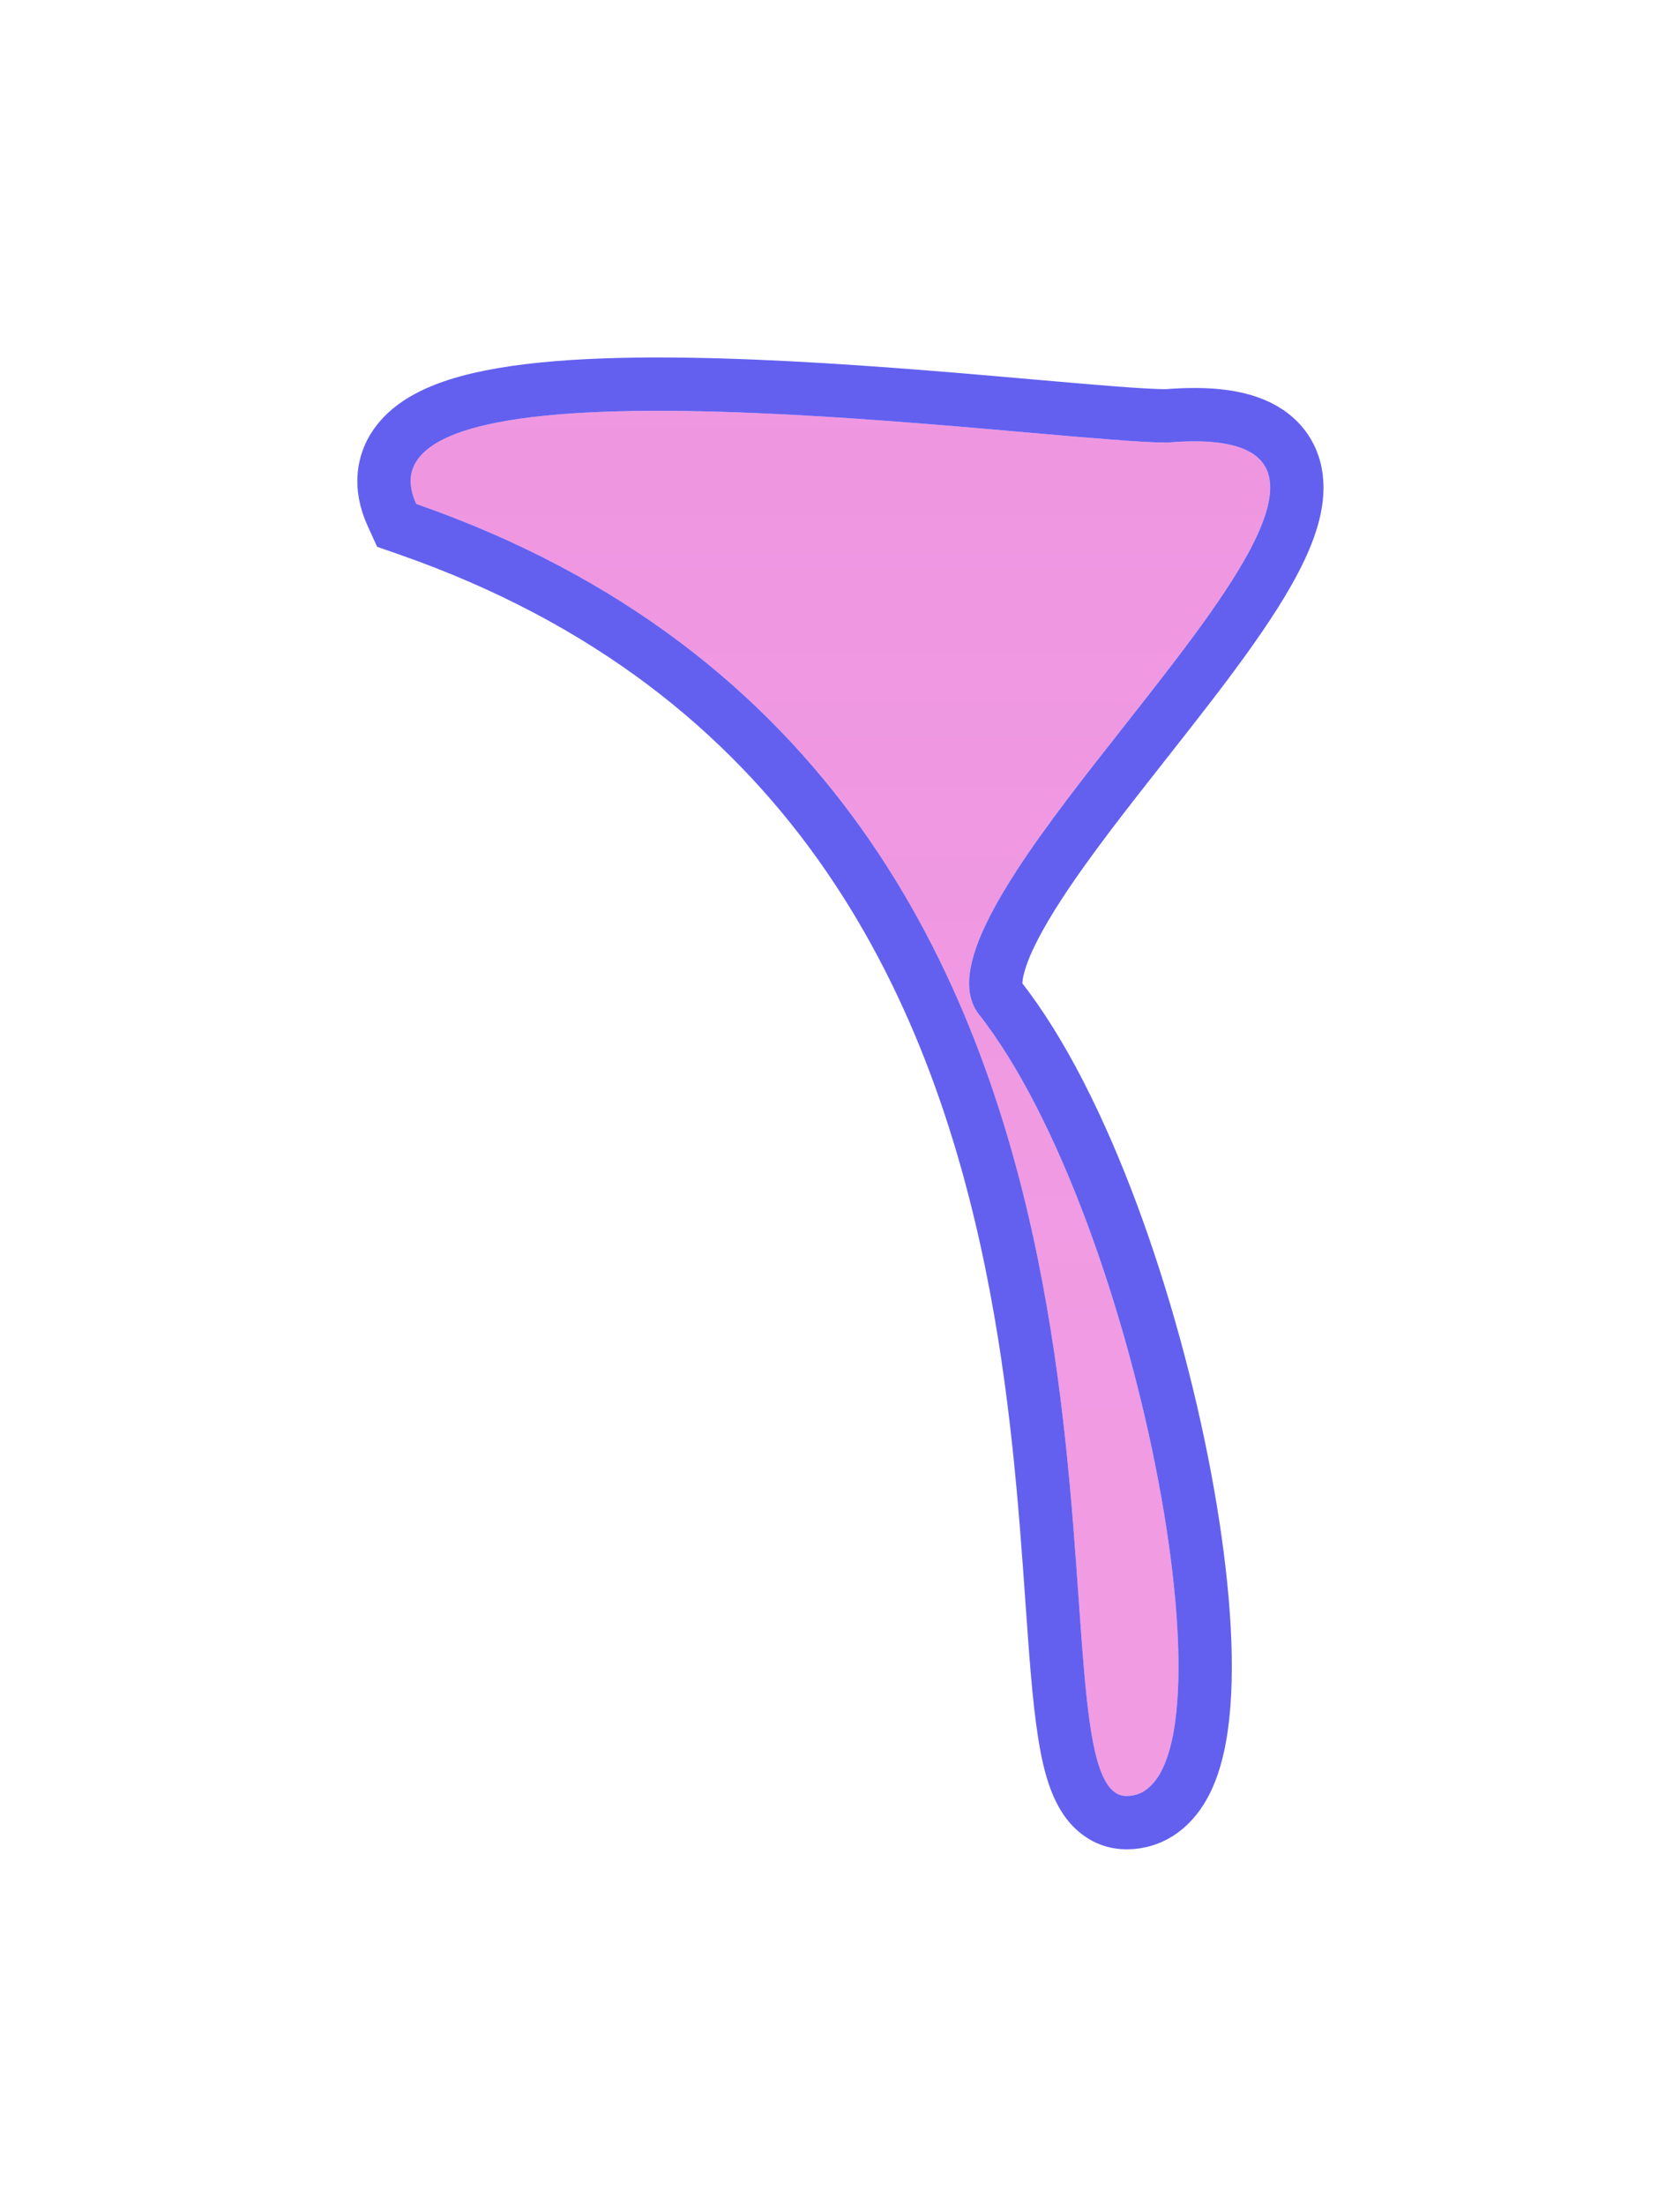
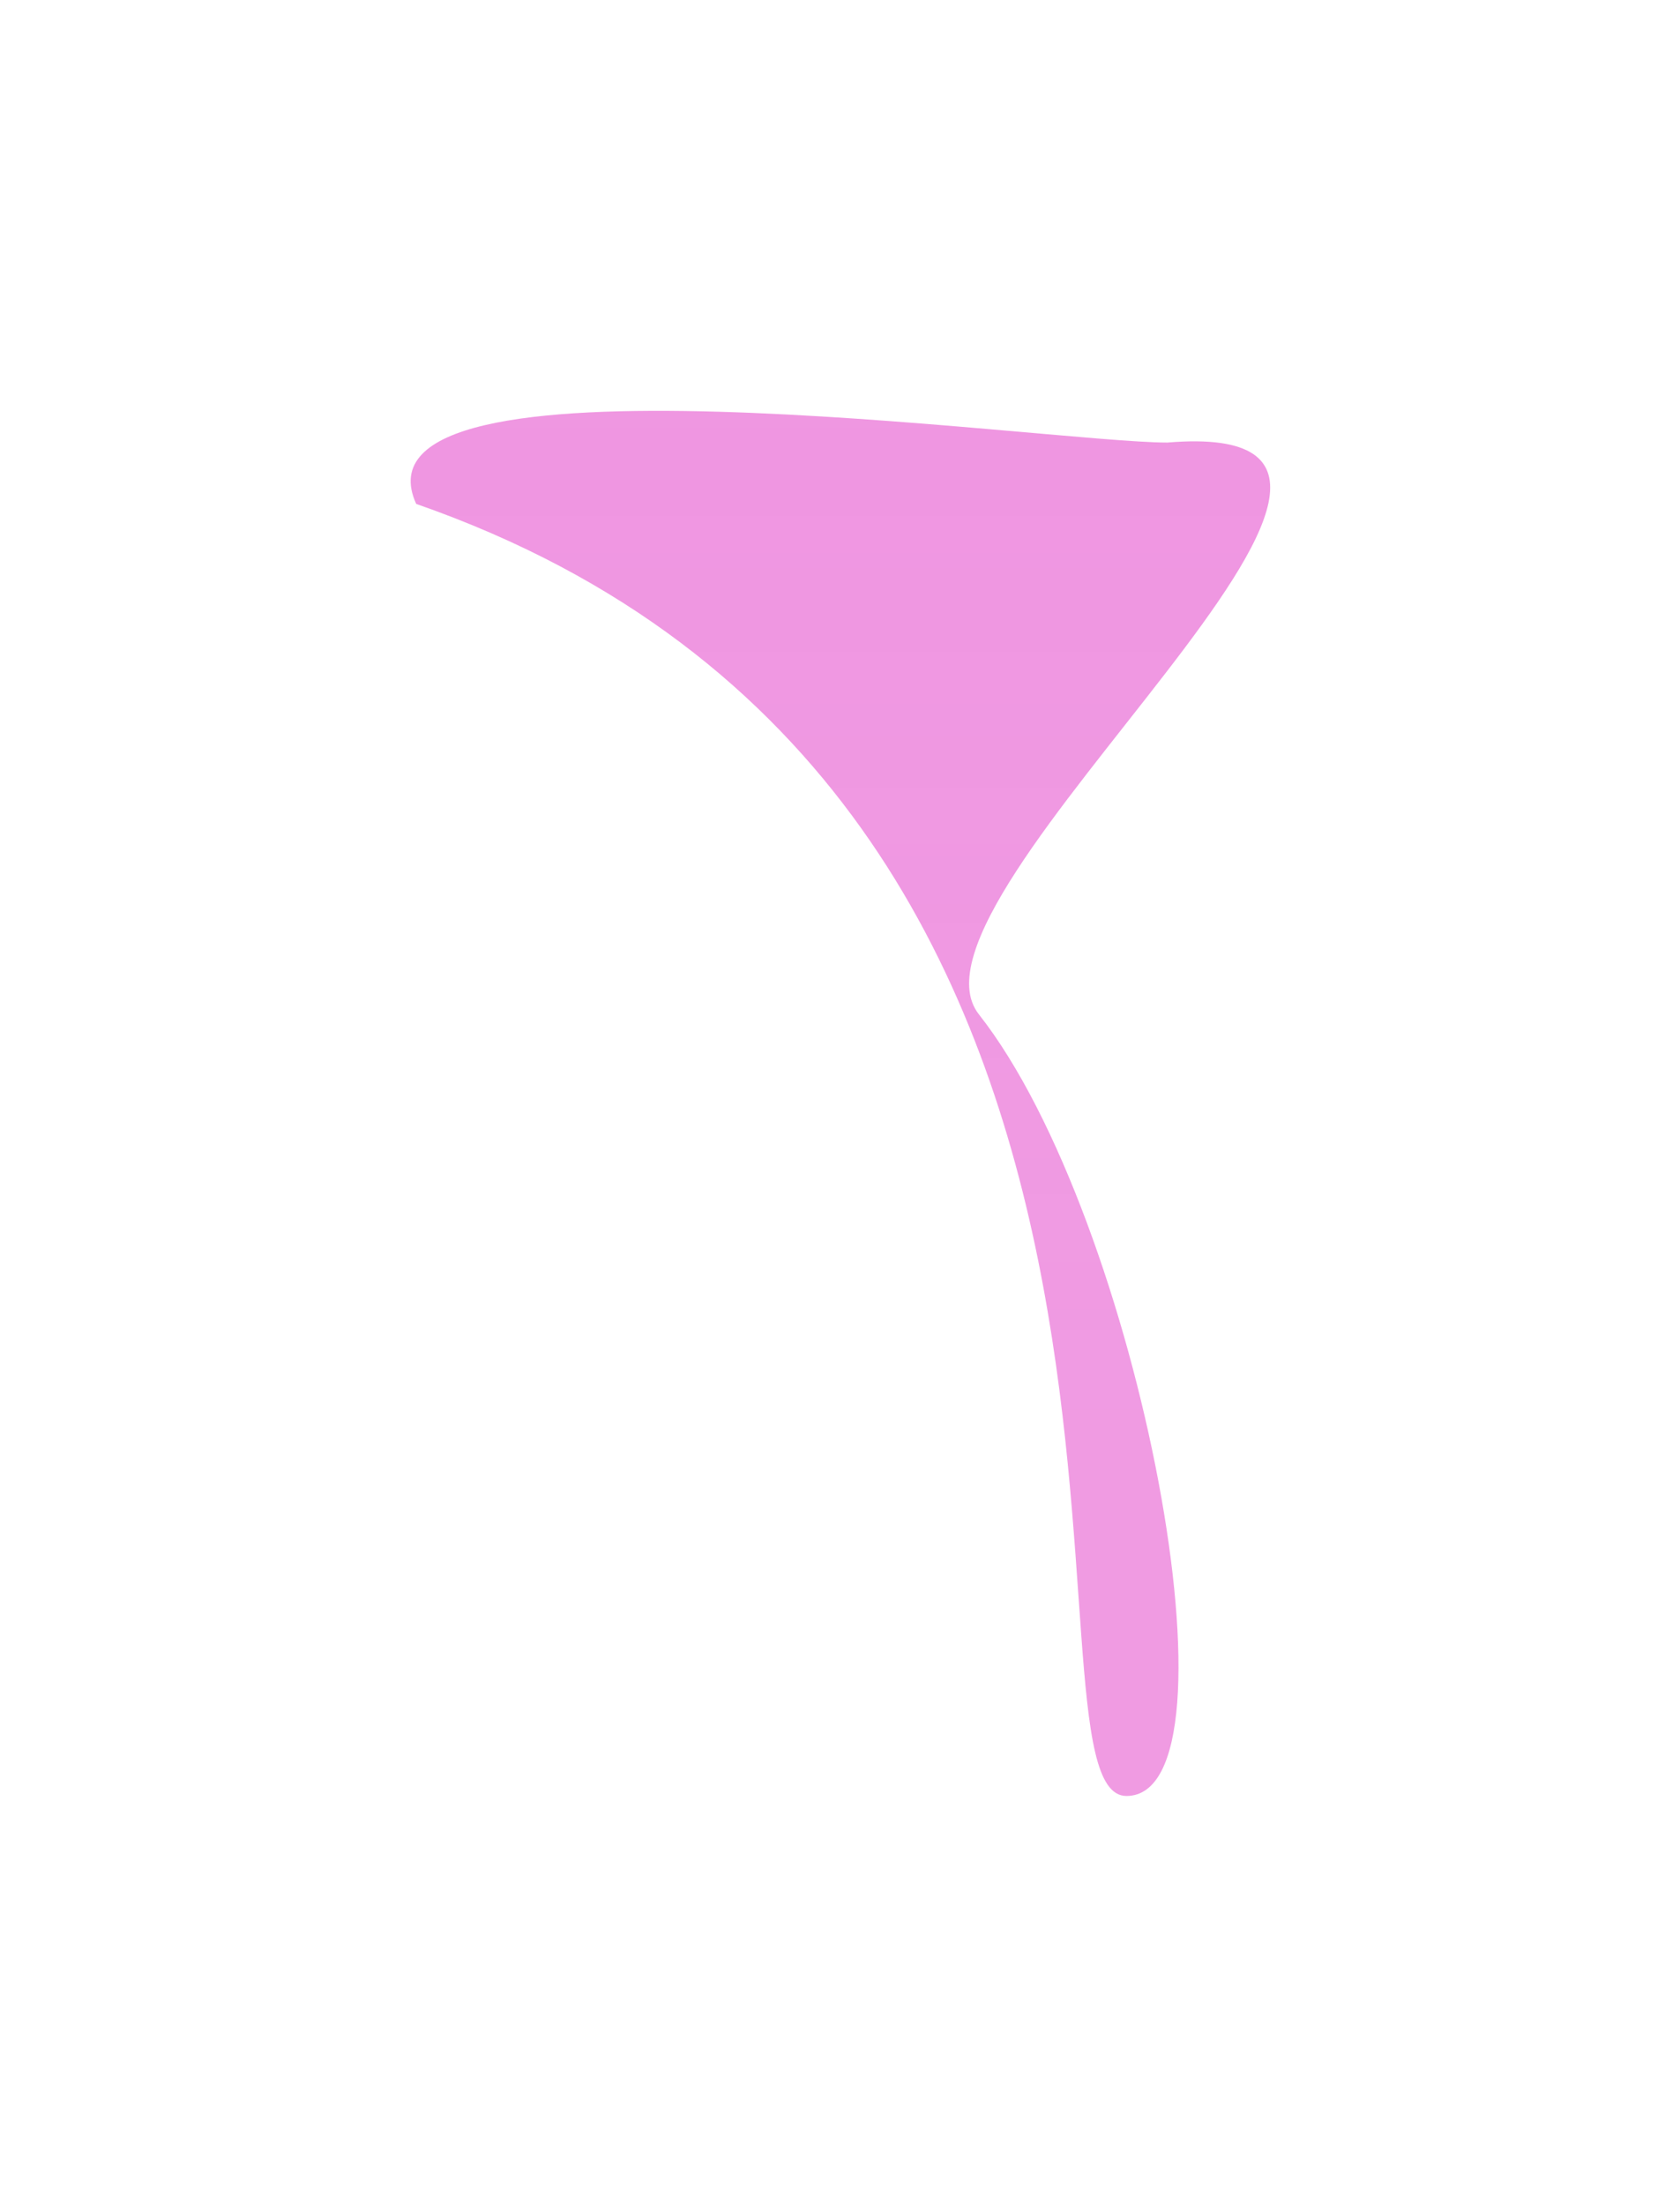
<svg xmlns="http://www.w3.org/2000/svg" width="945" height="1240" viewBox="0 0 945 1240" fill="none">
  <g filter="url(#filter0_f)">
    <path d="M550.615 570.346C641.115 685.346 701.899 1009.85 633.616 1009.85C565.332 1009.85 702.115 446.346 234.116 283.346C192.067 191.106 588.328 248.846 656.612 248.846C848.327 232.784 497.787 503.215 550.615 570.346Z" fill="url(#paint0_linear)" />
-     <path d="M220.467 289.568L223.127 295.402L229.182 297.511C456.233 376.591 536.787 552.241 569.061 710.714C583.374 780.995 588.06 847.323 591.801 900.284C592.29 907.211 592.763 913.909 593.24 920.357C595.267 947.793 597.41 971.667 601.441 988.758C603.436 997.219 606.212 1005.51 610.655 1011.97C615.465 1018.97 623.073 1024.85 633.616 1024.85C649.612 1024.85 660.4 1014.75 666.695 1002.56C672.744 990.839 675.832 975.378 677.136 958.501C679.771 924.407 675.498 878.786 666.401 830.446C648.284 734.184 609.908 621.435 562.403 561.069C560.298 558.395 558.617 552.908 562.228 540.927C565.762 529.198 573.444 514.613 584.429 497.703C600.583 472.835 622.169 445.424 644.011 417.687C651.914 407.652 659.849 397.575 667.574 387.56C681.905 368.978 695.44 350.676 706.079 333.817C716.531 317.255 725.067 300.752 728.18 285.951C729.767 278.404 730.155 270.354 727.895 262.601C725.534 254.502 720.573 247.758 713.33 242.865C700.045 233.892 680.23 231.88 656.014 233.844C642.448 233.776 615.601 231.425 580.825 228.381C573.292 227.721 565.387 227.029 557.164 226.32C511.043 222.346 456.053 217.977 404.415 216.512C353.17 215.057 303.734 216.396 269.372 224.436C252.552 228.371 236.641 234.486 226.565 245.004C221.208 250.595 217.39 257.559 216.308 265.807C215.246 273.908 216.991 281.943 220.467 289.568Z" stroke="#534FEF" stroke-opacity="0.9" stroke-width="30" />
  </g>
  <defs>
    <filter id="filter0_f" x="0.998" y="0.997" width="943.482" height="1238.85" filterUnits="userSpaceOnUse" color-interpolation-filters="sRGB">
      <feFlood flood-opacity="0" result="BackgroundImageFix" />
      <feBlend mode="normal" in="SourceGraphic" in2="BackgroundImageFix" result="shape" />
      <feGaussianBlur stdDeviation="100" result="effect1_foregroundBlur" />
    </filter>
    <linearGradient id="paint0_linear" x1="512.111" y1="209.846" x2="512.111" y2="793.846" gradientUnits="userSpaceOnUse">
      <stop stop-color="#E553CE" stop-opacity="0.61" />
      <stop offset="1" stop-color="#E553CE" stop-opacity="0.58" />
    </linearGradient>
  </defs>
</svg>